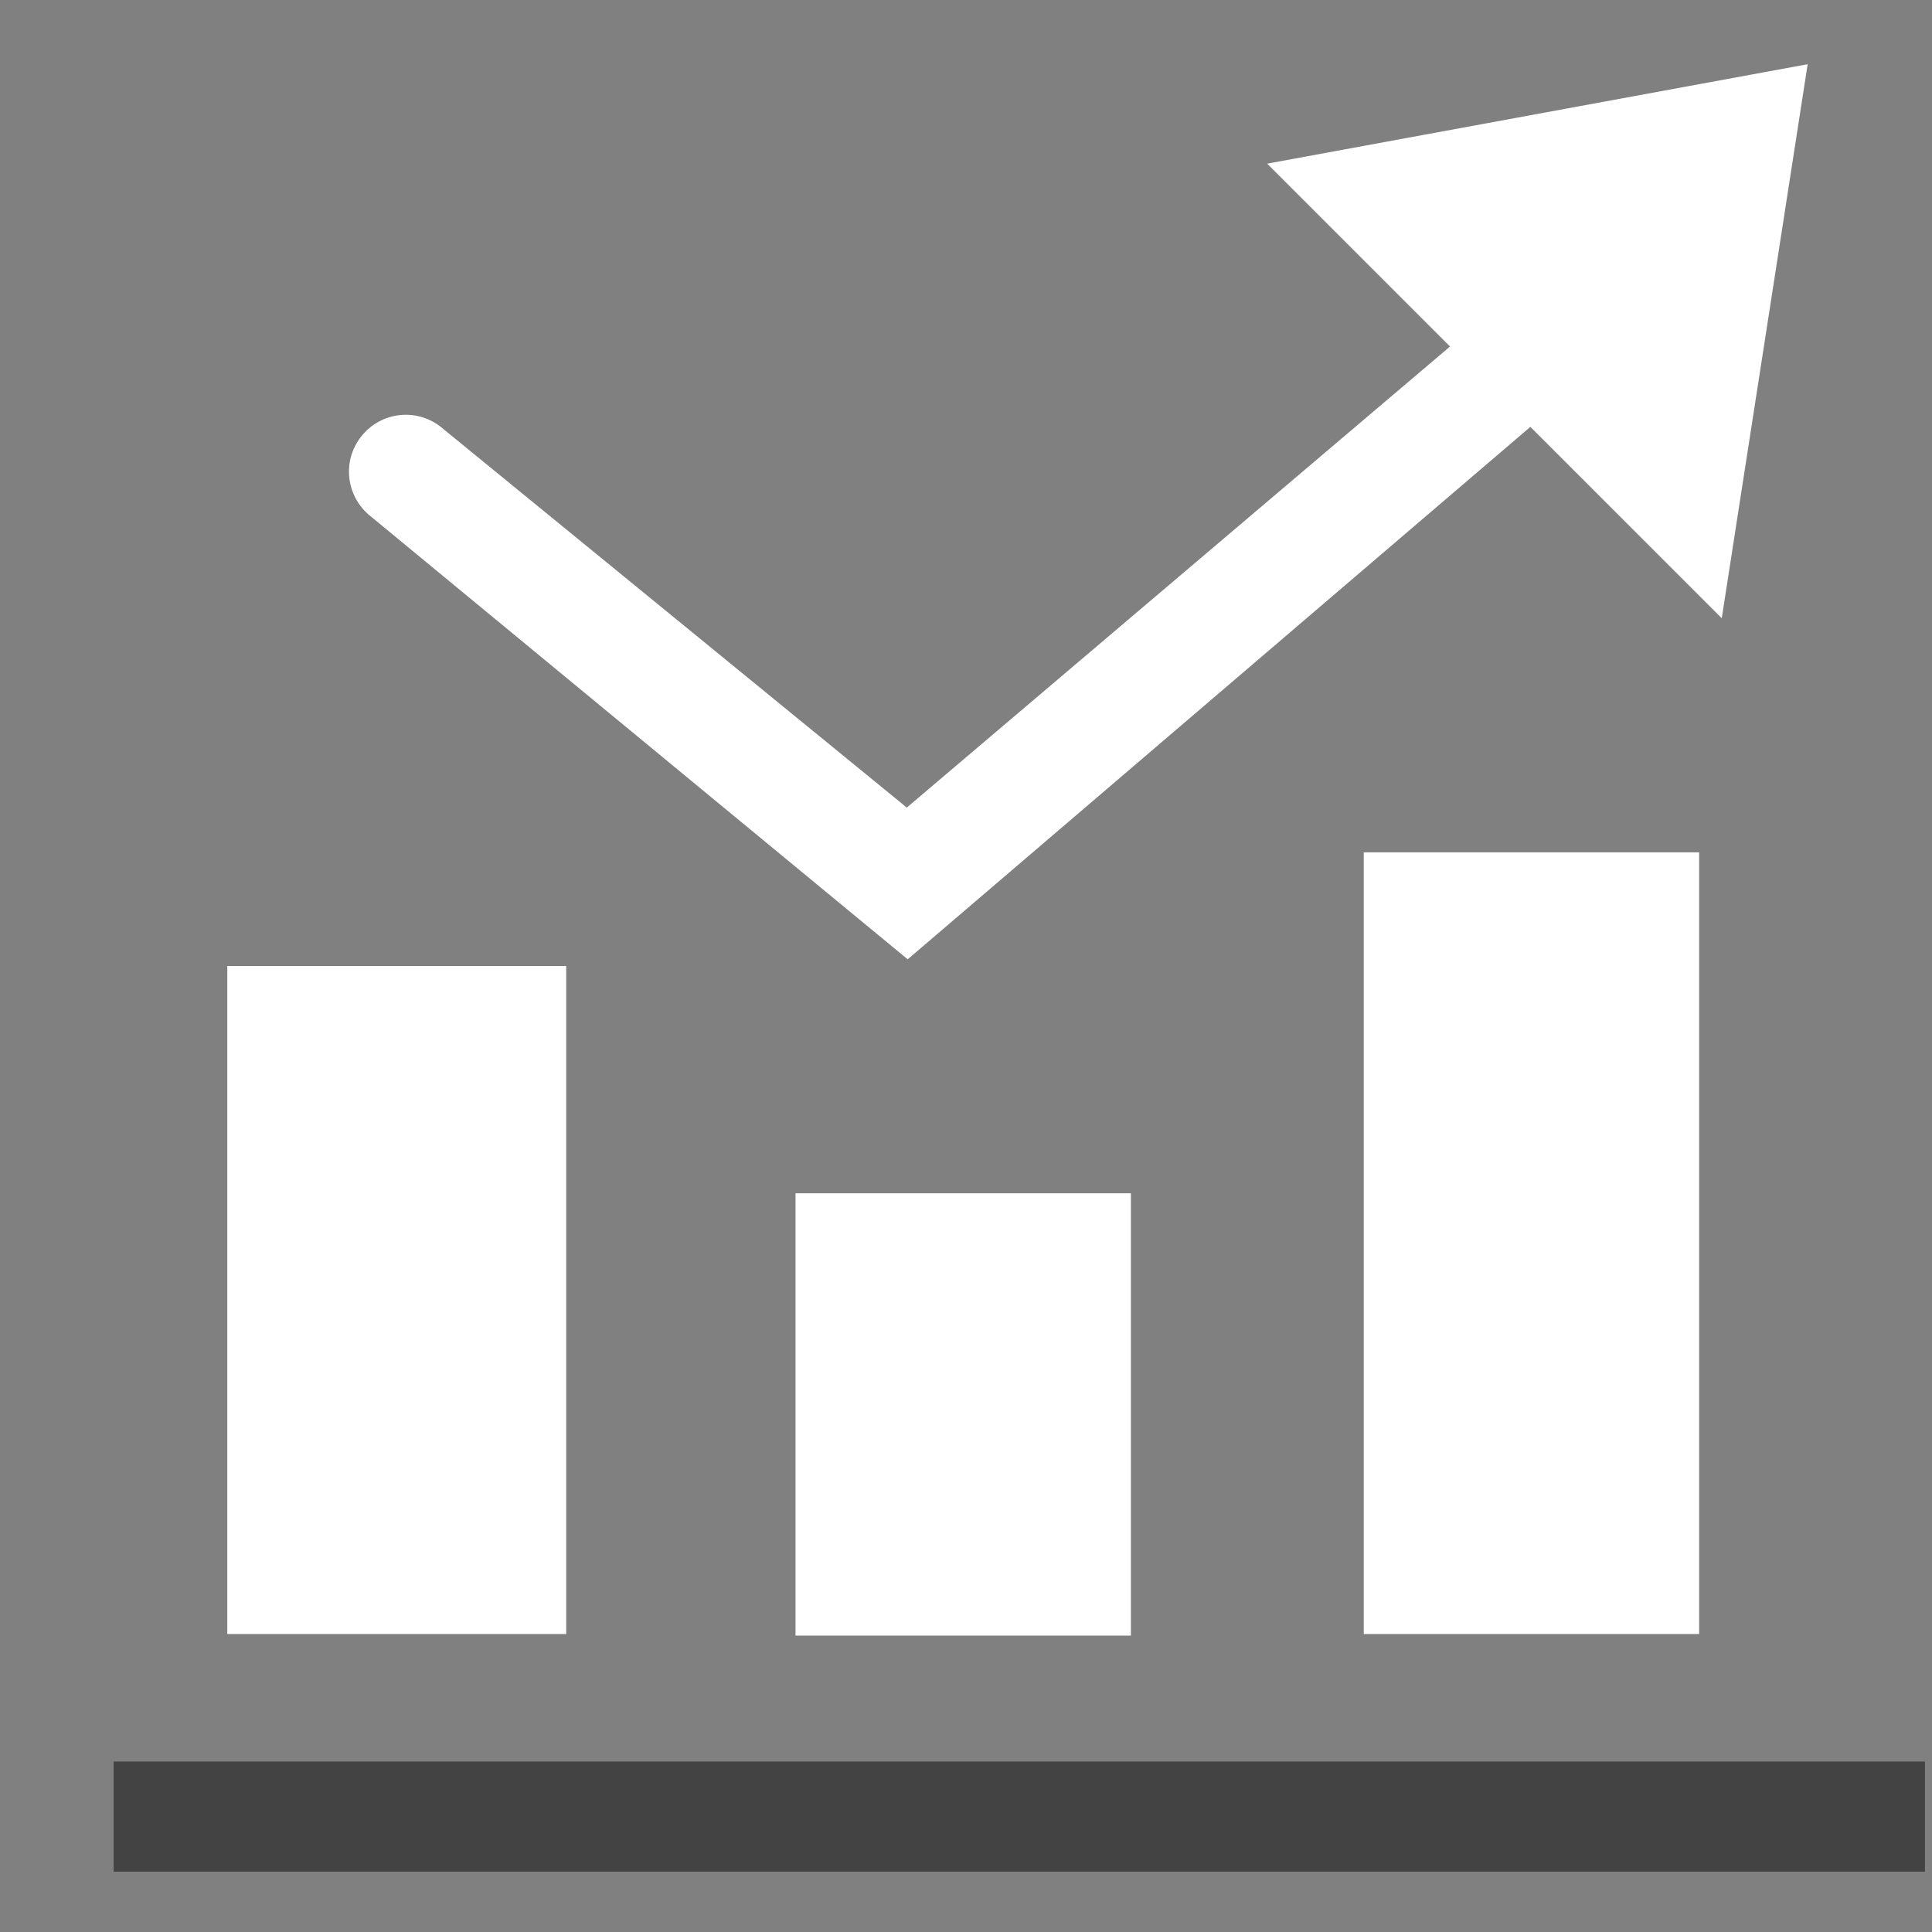
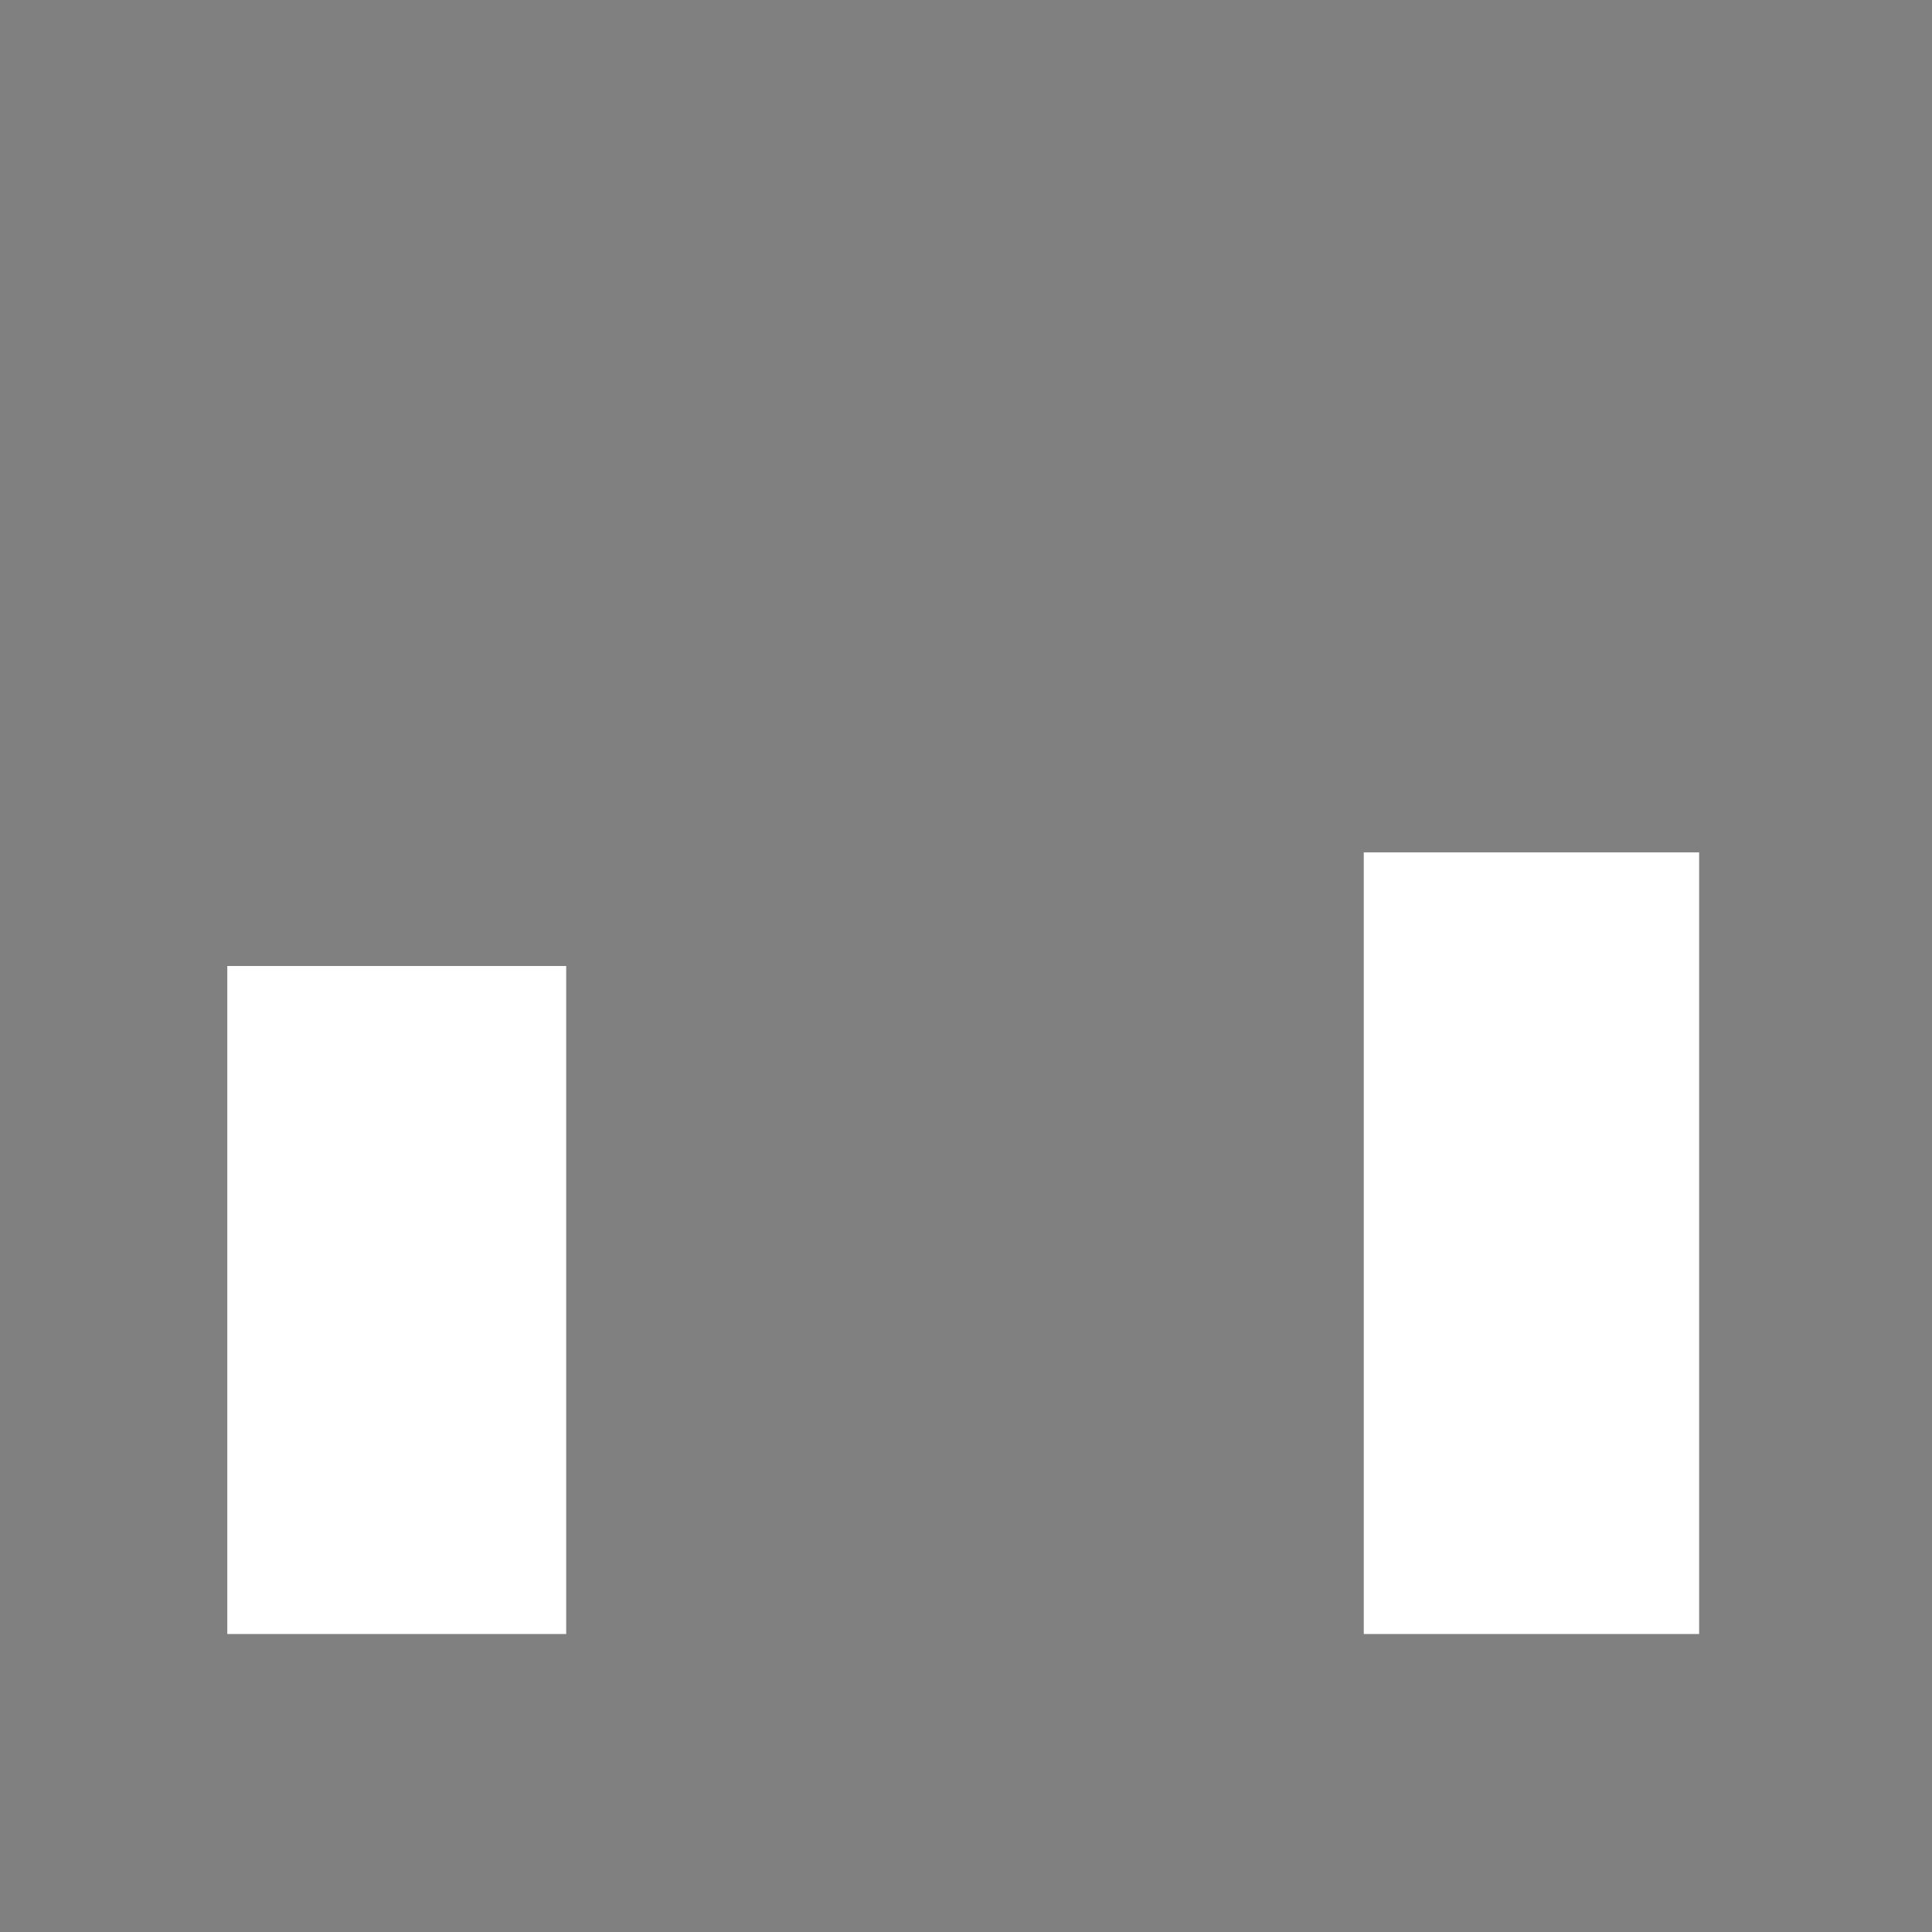
<svg xmlns="http://www.w3.org/2000/svg" width="800px" height="800px" viewBox="0 -0.5 17 17" version="1.1" class="si-glyph si-glyph-chart-column-increase" id="svg5">
  <rect x="0" y="-0.5" width="17" height="17" fill="#808080" stroke="none" />
  <title id="title1">1233</title>
  <defs id="defs1" />
  <g stroke="none" stroke-width="1" fill="none" fill-rule="evenodd" id="g5">
    <g transform="translate(1, 0)" fill="#434343" id="g4">
-       <rect x="0" y="15" width="15.938" height="0.969" class="si-glyph-fill" id="rect1" />
-       <path d="M14.906,0.065 L10.15,0.94 L11.759,2.549 L6.979,6.606 L2.9,3.274 C2.693,3.092 2.377,3.112 2.195,3.321 C2.012,3.529 2.034,3.844 2.242,4.027 L6.987,7.941 L12.466,3.256 L14.15,4.94 L14.906,0.065 L14.906,0.065 Z" class="si-glyph-fill" id="path1" style="fill:#ffffff;fill-opacity:1" />
      <rect x="11" y="7" width="2.951" height="6.878" class="si-glyph-fill" id="rect2" style="fill:#ffffff;fill-opacity:1" />
      <rect x="1" y="8" width="2.982" height="5.878" class="si-glyph-fill" id="rect3" style="fill:#ffffff;fill-opacity:1" />
-       <rect x="6" y="10" width="2.951" height="3.892" class="si-glyph-fill" id="rect4" style="fill:#ffffff;fill-opacity:1" />
    </g>
  </g>
</svg>